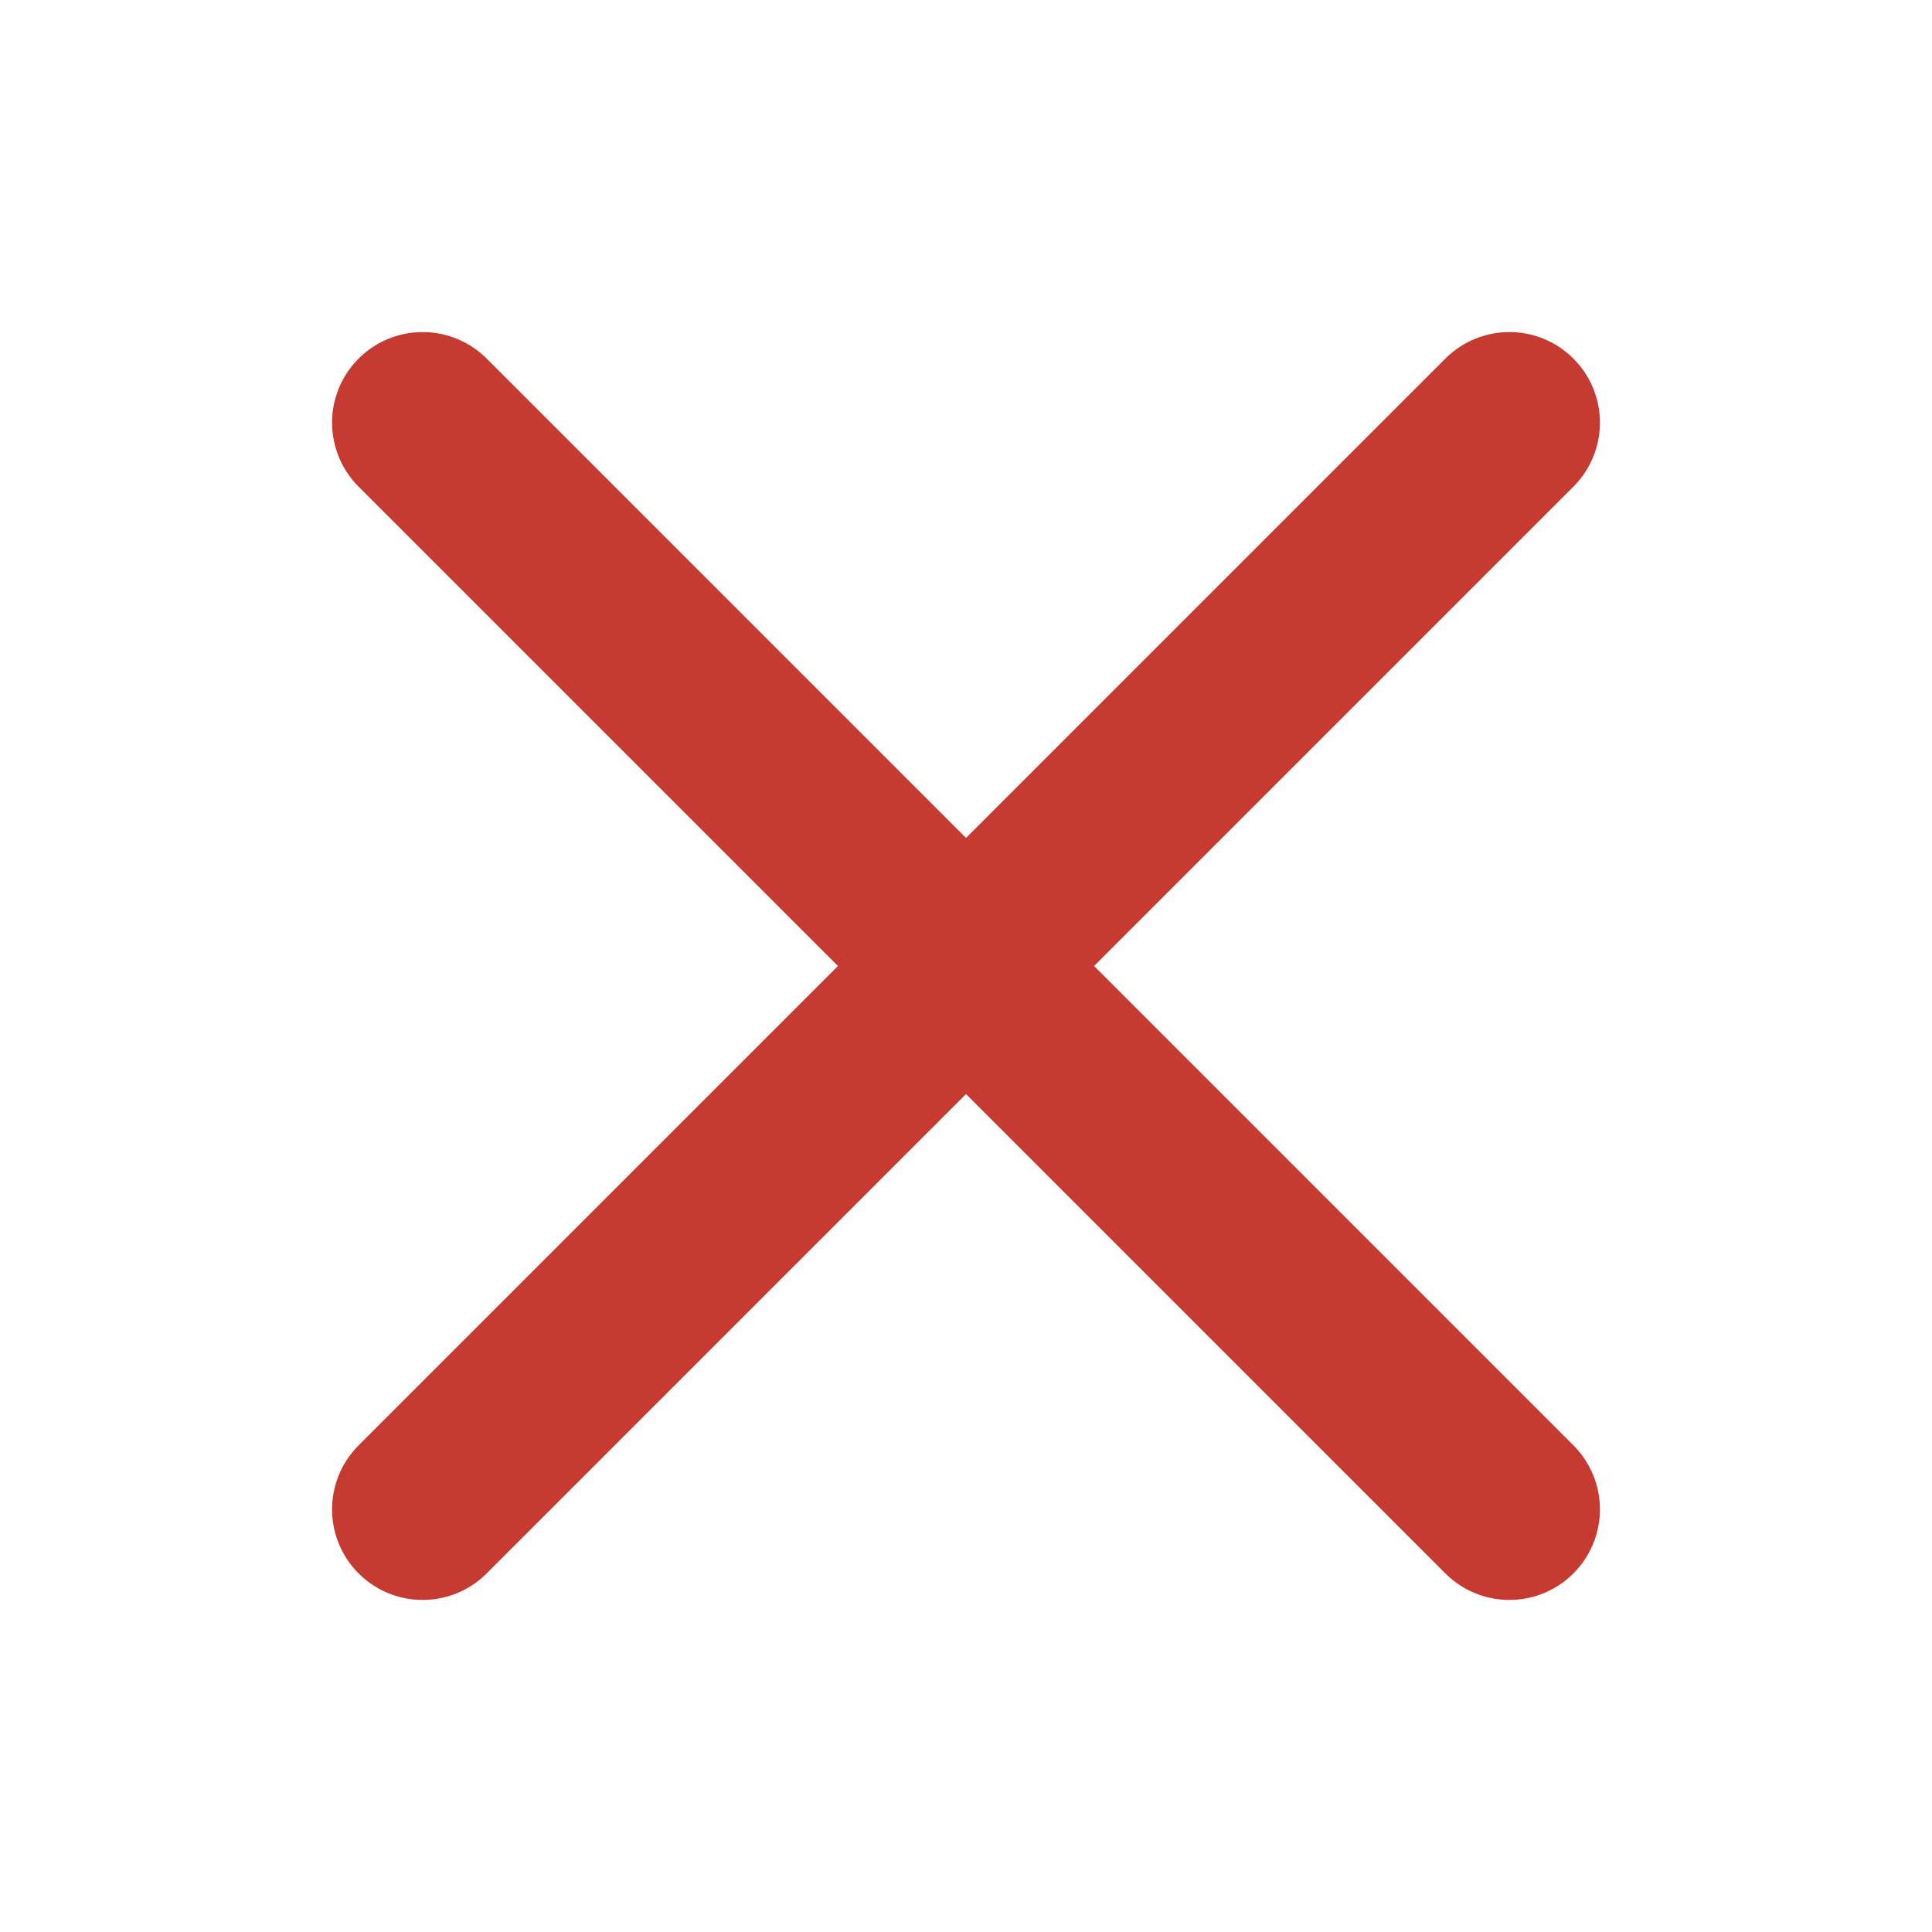
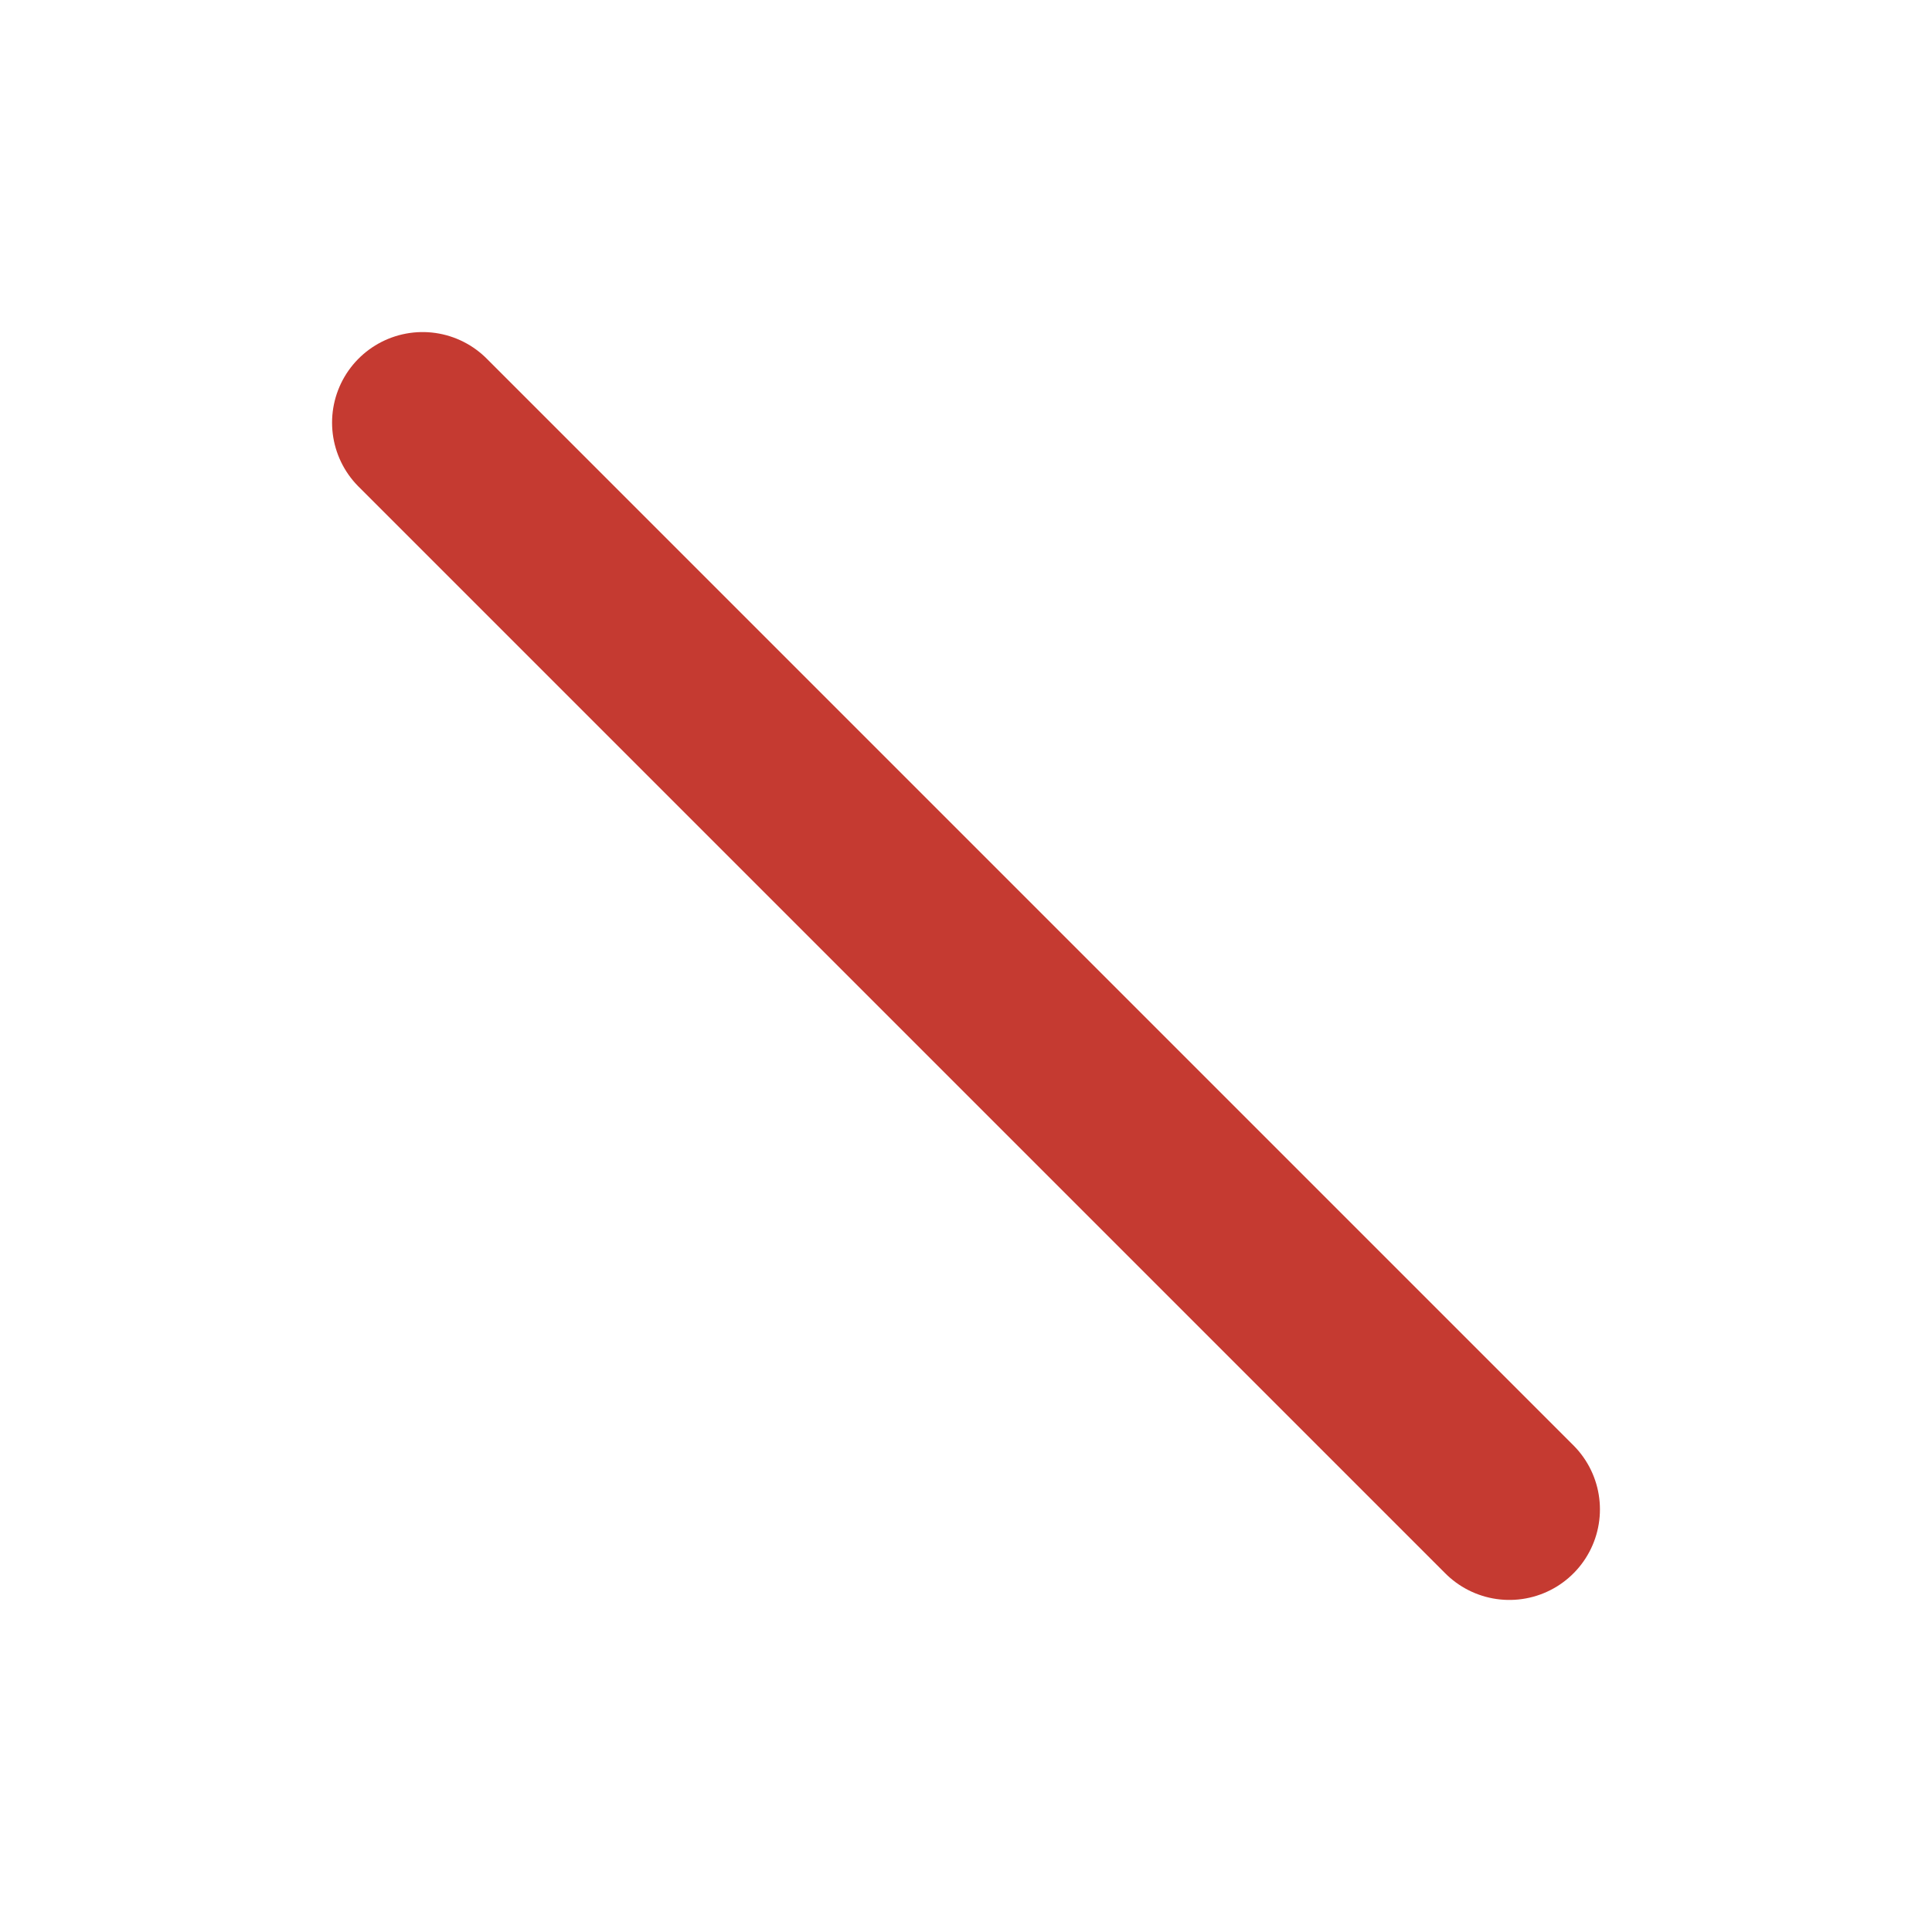
<svg xmlns="http://www.w3.org/2000/svg" width="32" height="32" viewBox="0 0 32 32" fill="none">
-   <path d="M25 7L7 25" stroke="#C53A31" stroke-width="3" stroke-linecap="round" stroke-linejoin="round" />
  <path d="M25 25L7 7" stroke="#C53A31" stroke-width="3" stroke-linecap="round" stroke-linejoin="round" />
</svg>